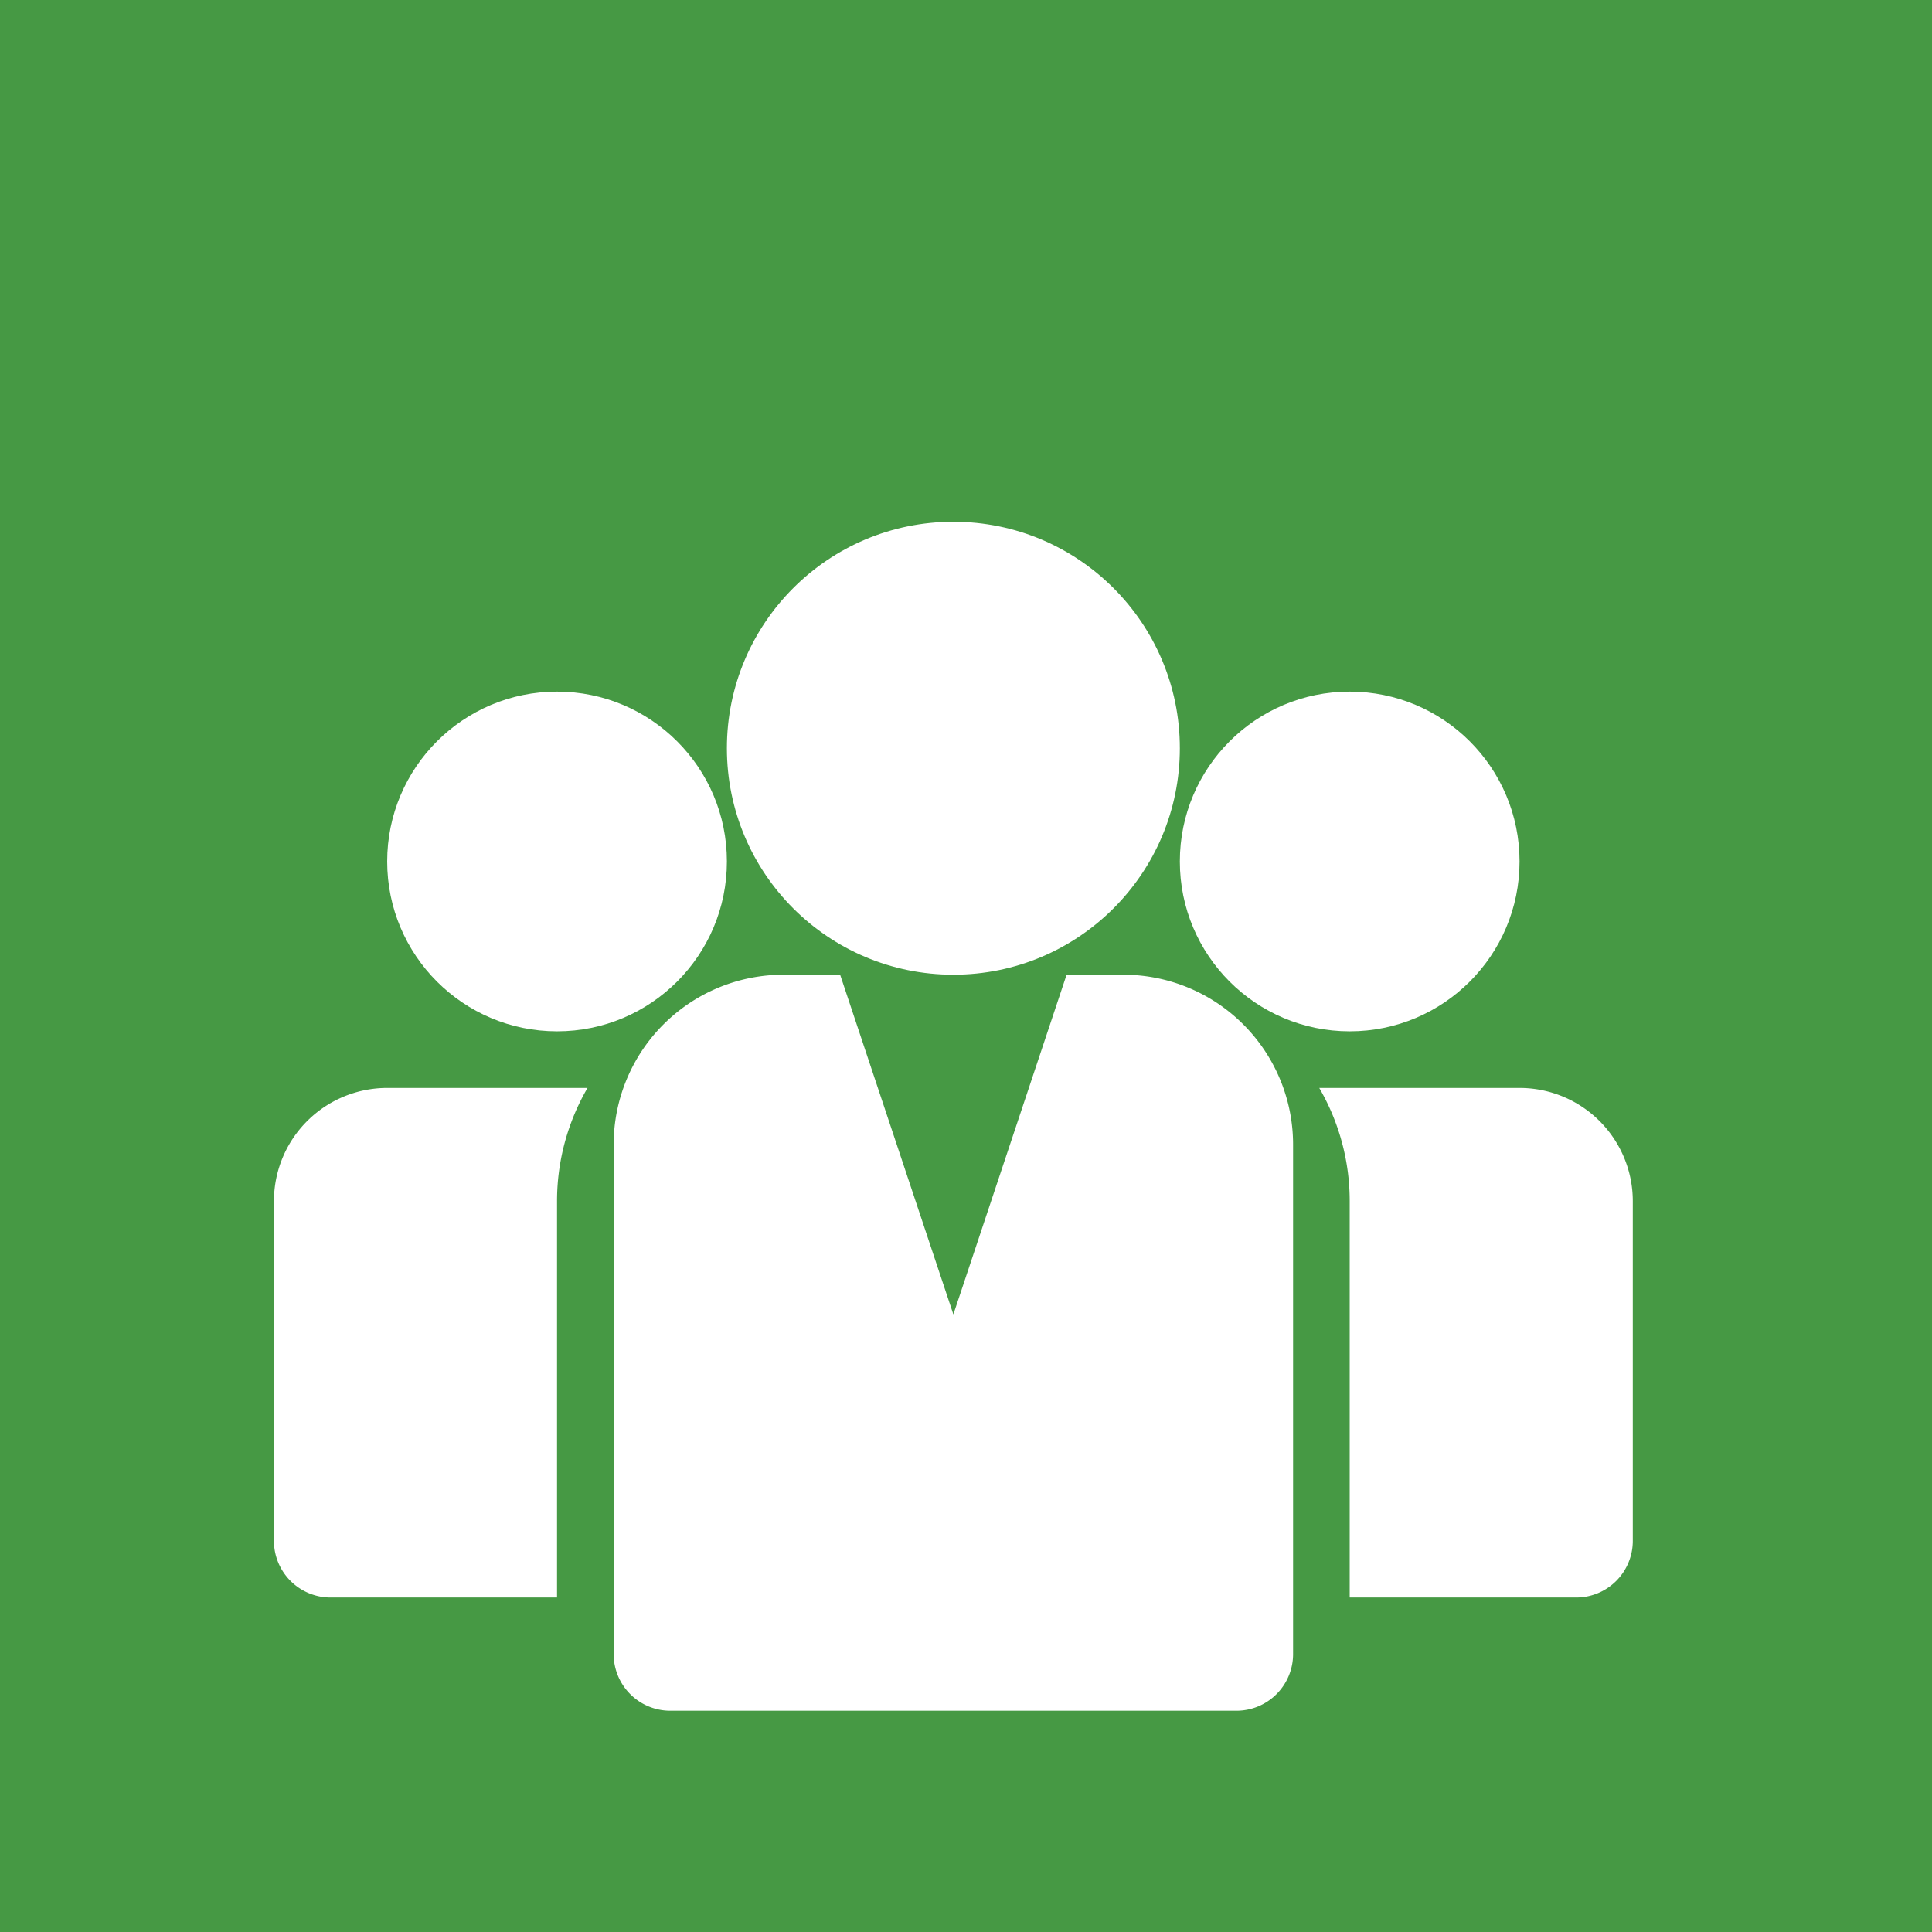
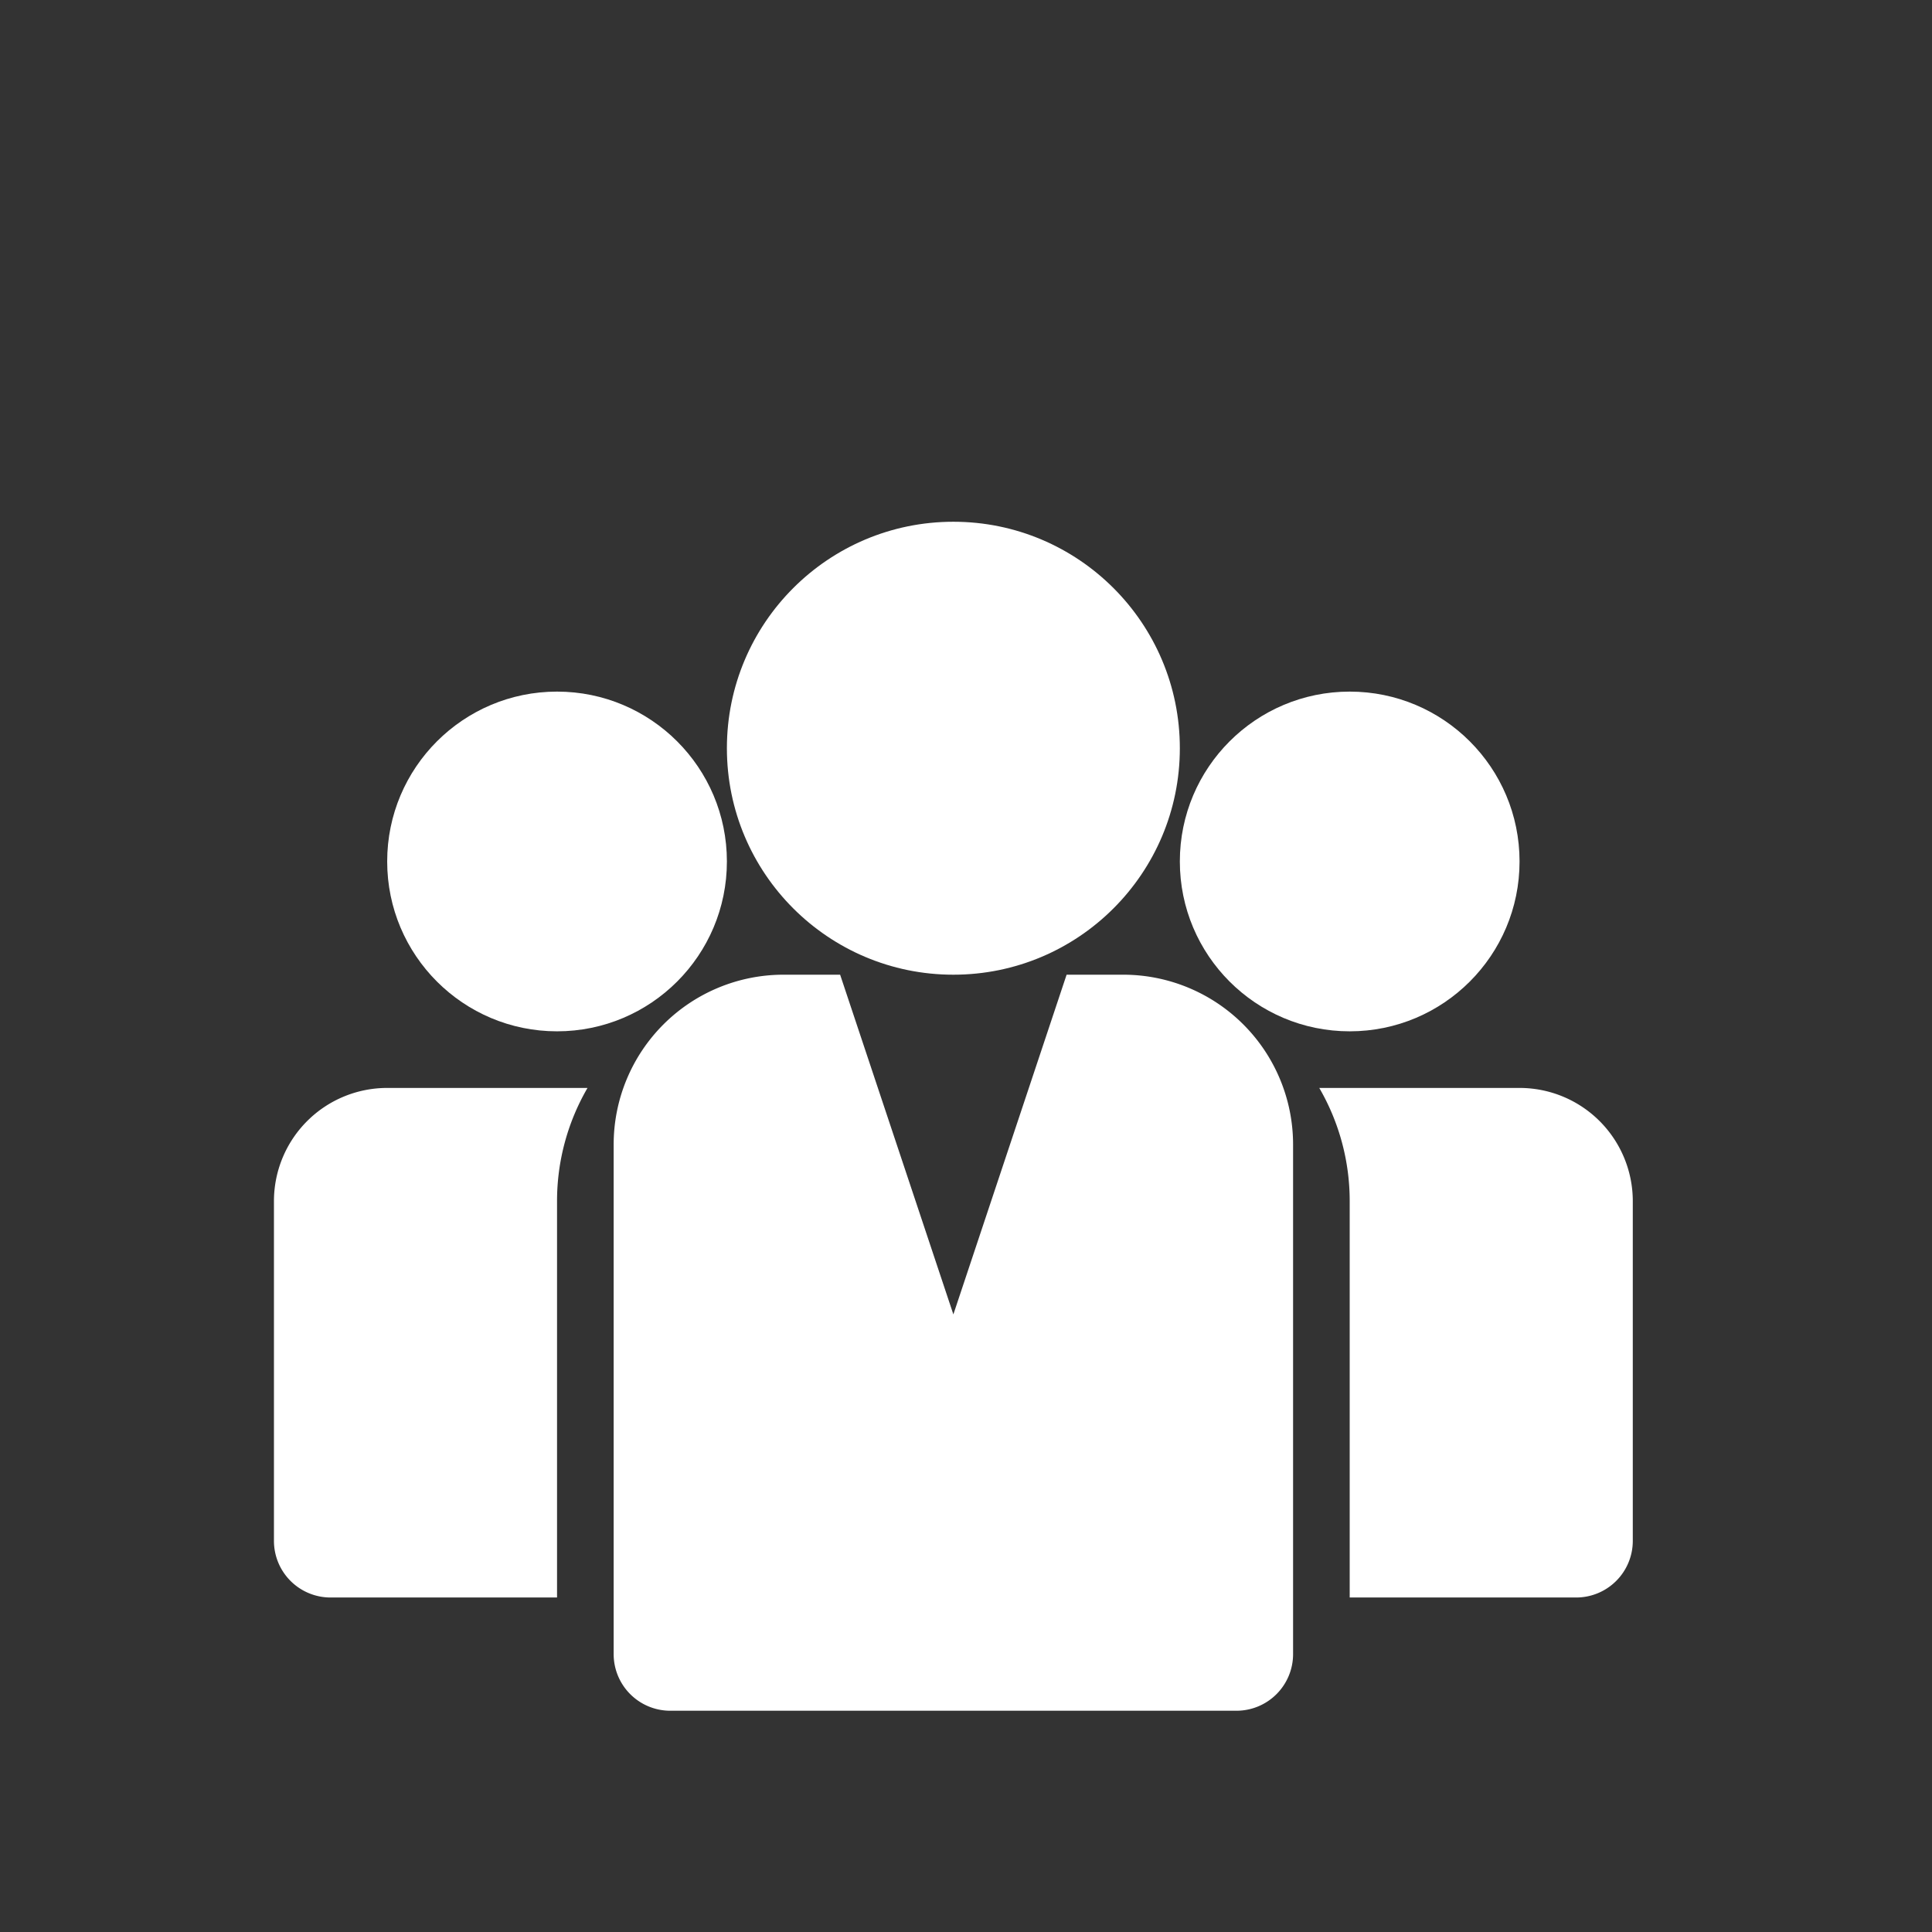
<svg xmlns="http://www.w3.org/2000/svg" xmlns:ns1="http://www.inkscape.org/namespaces/inkscape" xmlns:ns2="http://sodipodi.sourceforge.net/DTD/sodipodi-0.dtd" width="19.655mm" height="19.655mm" viewBox="0 0 19.655 19.655" version="1.1" id="svg7992" ns1:version="0.92.4 (5da689c313, 2019-01-14)" ns2:docname="rapport_work.svg">
  <rect x="0" y="0" width="19.655" height="19.655" fill="#333333" stroke="none" />
  <defs id="defs7986" />
  <ns2:namedview id="base" pagecolor="#ffffff" bordercolor="#666666" borderopacity="1.0" ns1:pageopacity="0.0" ns1:pageshadow="2" ns1:zoom="0.35" ns1:cx="995.71423" ns1:cy="-260" ns1:document-units="mm" ns1:current-layer="layer1" showgrid="false" fit-margin-top="0" fit-margin-left="0" fit-margin-right="0" fit-margin-bottom="0" ns1:window-width="1920" ns1:window-height="1017" ns1:window-x="-8" ns1:window-y="-8" ns1:window-maximized="1" />
  <g ns1:label="Layer 1" ns1:groupmode="layer" id="layer1" transform="translate(340.935,-60.387)">
-     <rect style="opacity:1;fill:#469944;fill-opacity:1;fill-rule:nonzero;stroke:#f36f21;stroke-width:0;stroke-linecap:round;stroke-linejoin:round;stroke-miterlimit:4;stroke-dasharray:none;stroke-dashoffset:0;stroke-opacity:1" id="rect969-3-4" width="19.655" height="19.655" x="-340.935" y="60.387" ry="0" />
    <g data-name="23-teamwork" id="_23-teamwork" transform="matrix(0.072,0,0,0.072,-338.148,63.967)" style="fill:#ffffff">
      <g id="Glyph" style="fill:#ffffff">
        <circle id="circle7924" r="24" cy="72" cx="152" style="fill:#ffffff" />
        <circle id="circle7926" r="24" cy="72" cx="40" style="fill:#ffffff" />
        <circle id="circle7928" r="32" cy="56" cx="96" style="fill:#ffffff" />
        <path id="path7930" d="m 176,104 h -28.3 a 31.8,31.8 0 0 1 4.3,16 v 56 h 32 a 8,8 0 0 0 8,-8 v -48 a 16,16 0 0 0 -16,-16 z" ns1:connector-curvature="0" style="fill:#ffffff" />
        <path id="path7932" d="M 44.305,104 H 16 A 16,16 0 0 0 0,120 v 48 a 8,8 0 0 0 8,8 h 32 v -56 a 31.8,31.8 0 0 1 4.305,-16 z" ns1:connector-curvature="0" style="fill:#ffffff" />
        <path id="path7934" d="m 120,88 h -8 L 96,136 80,88 h -8 a 24,24 0 0 0 -24,24 v 72 a 8,8 0 0 0 8,8 h 80 a 8,8 0 0 0 8,-8 V 112 A 24,24 0 0 0 120,88 Z" ns1:connector-curvature="0" style="fill:#ffffff" />
      </g>
    </g>
  </g>
</svg>